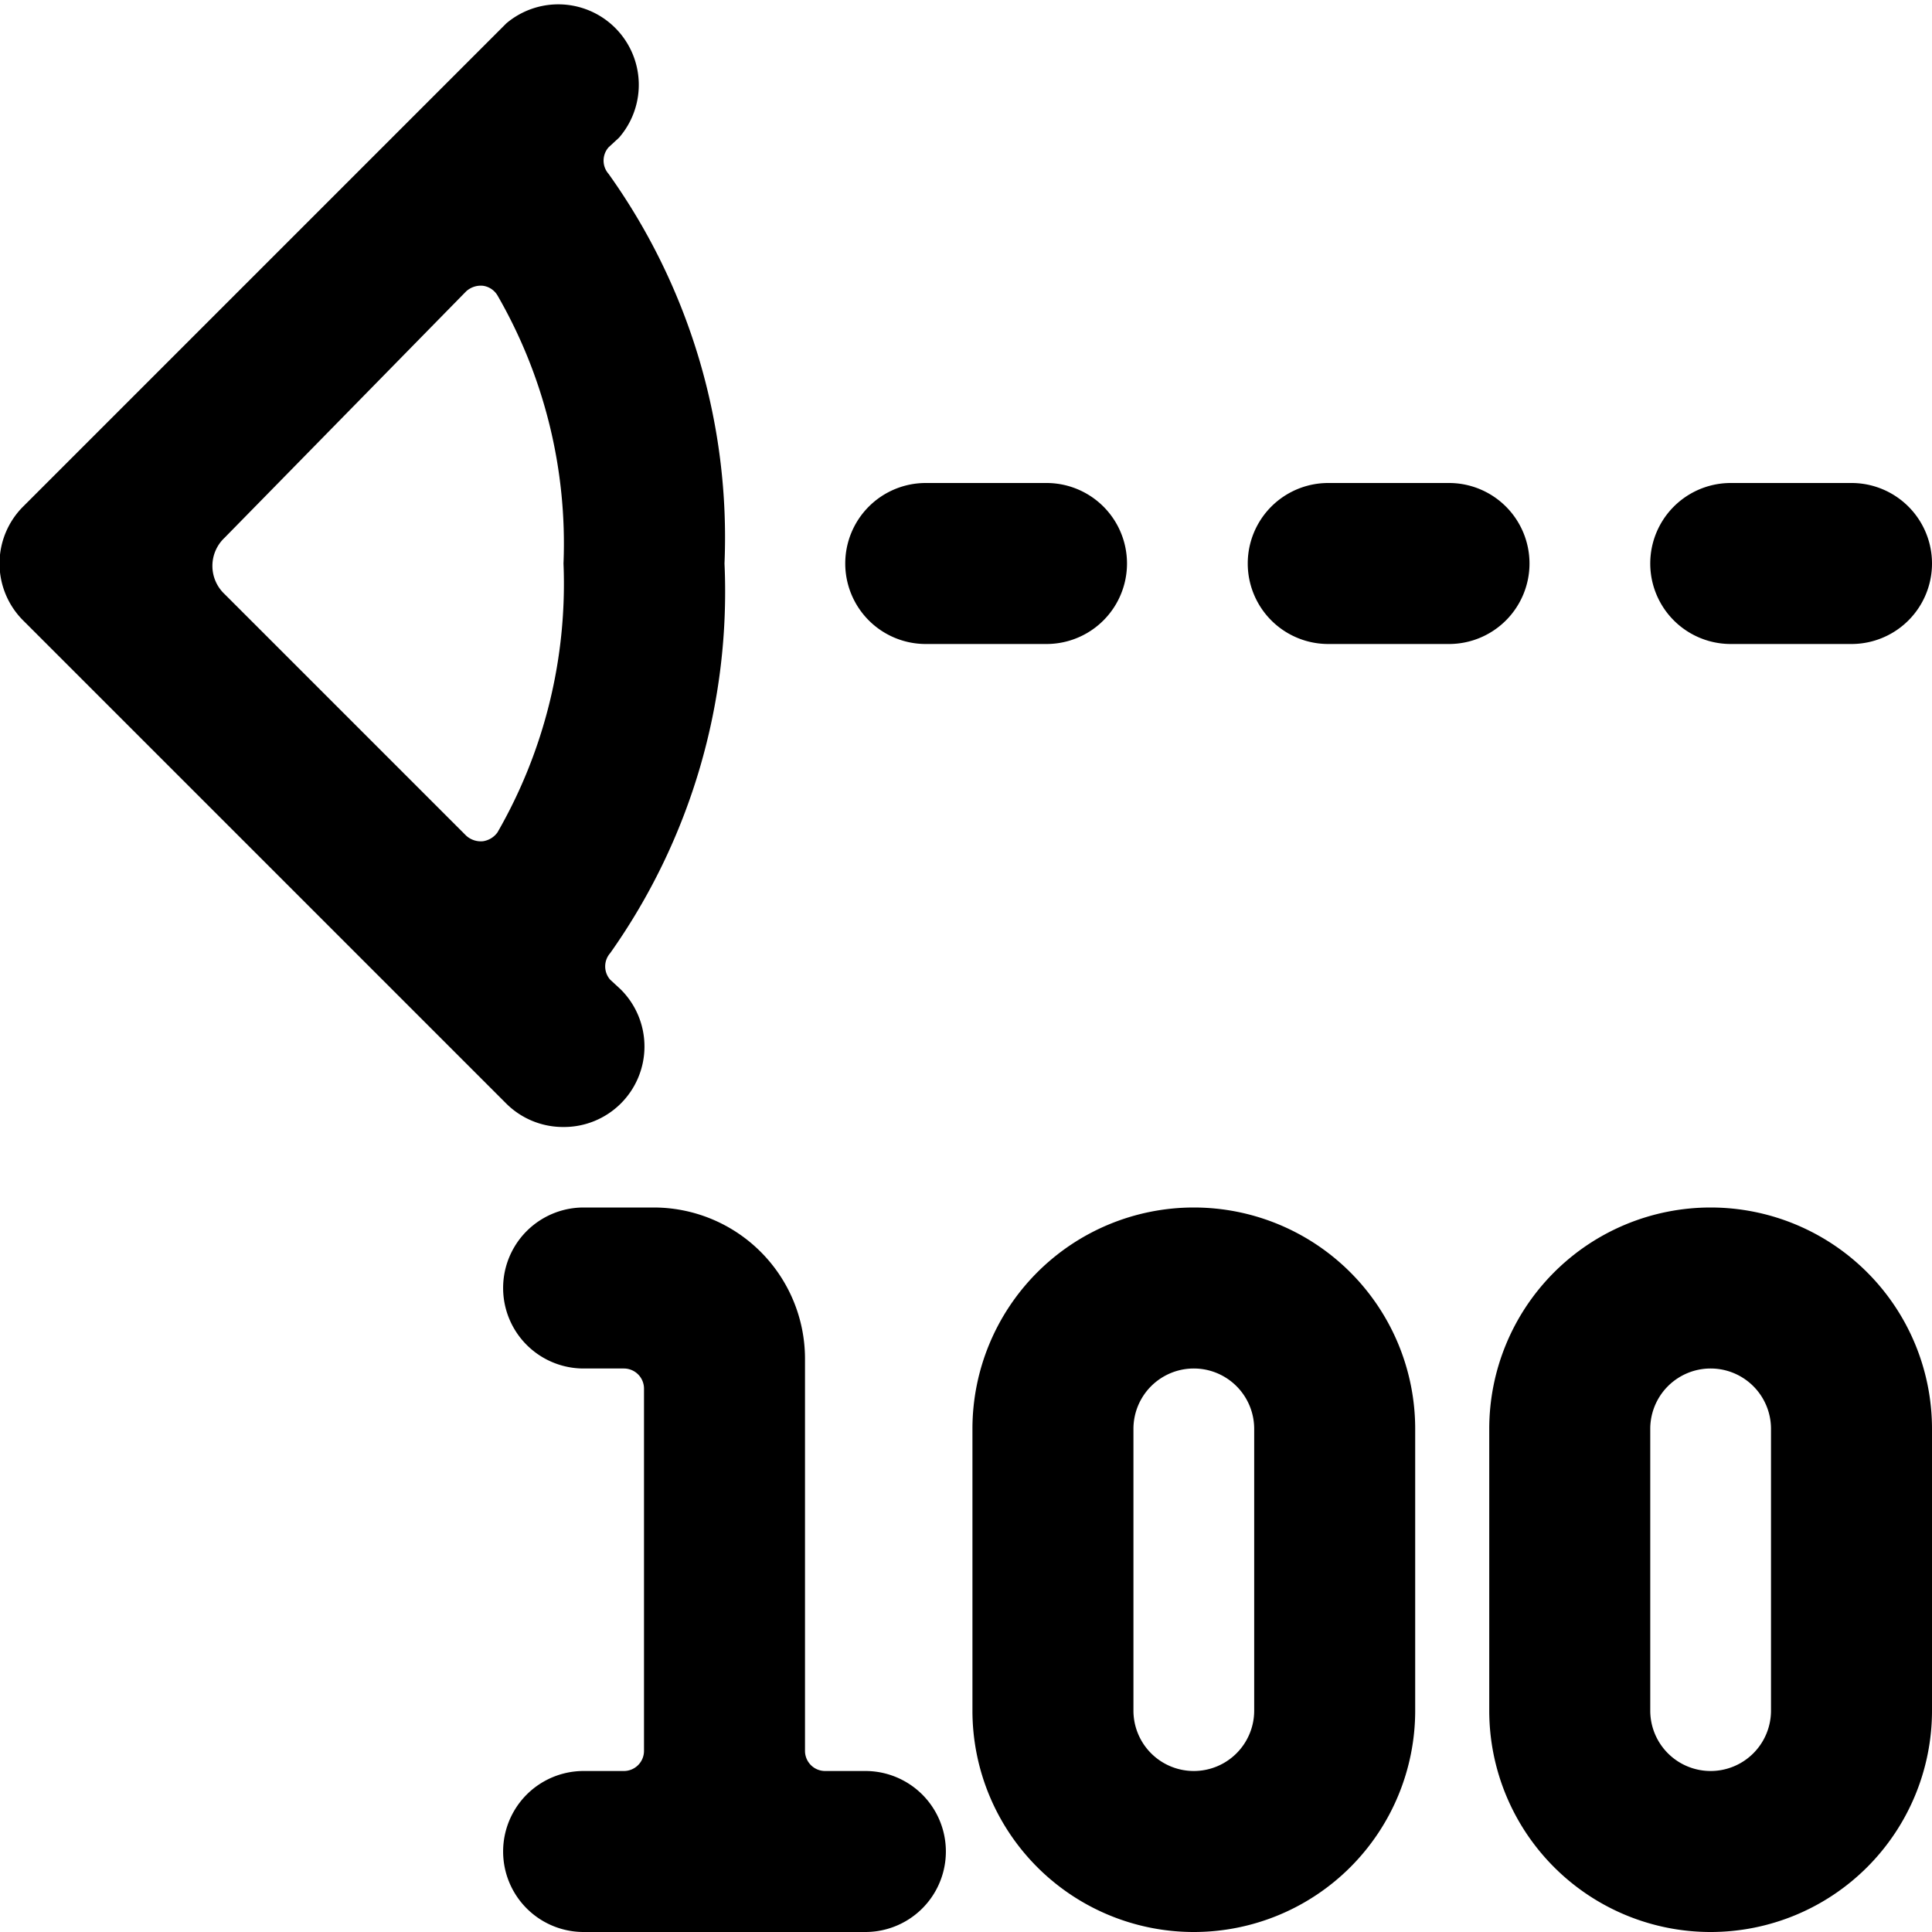
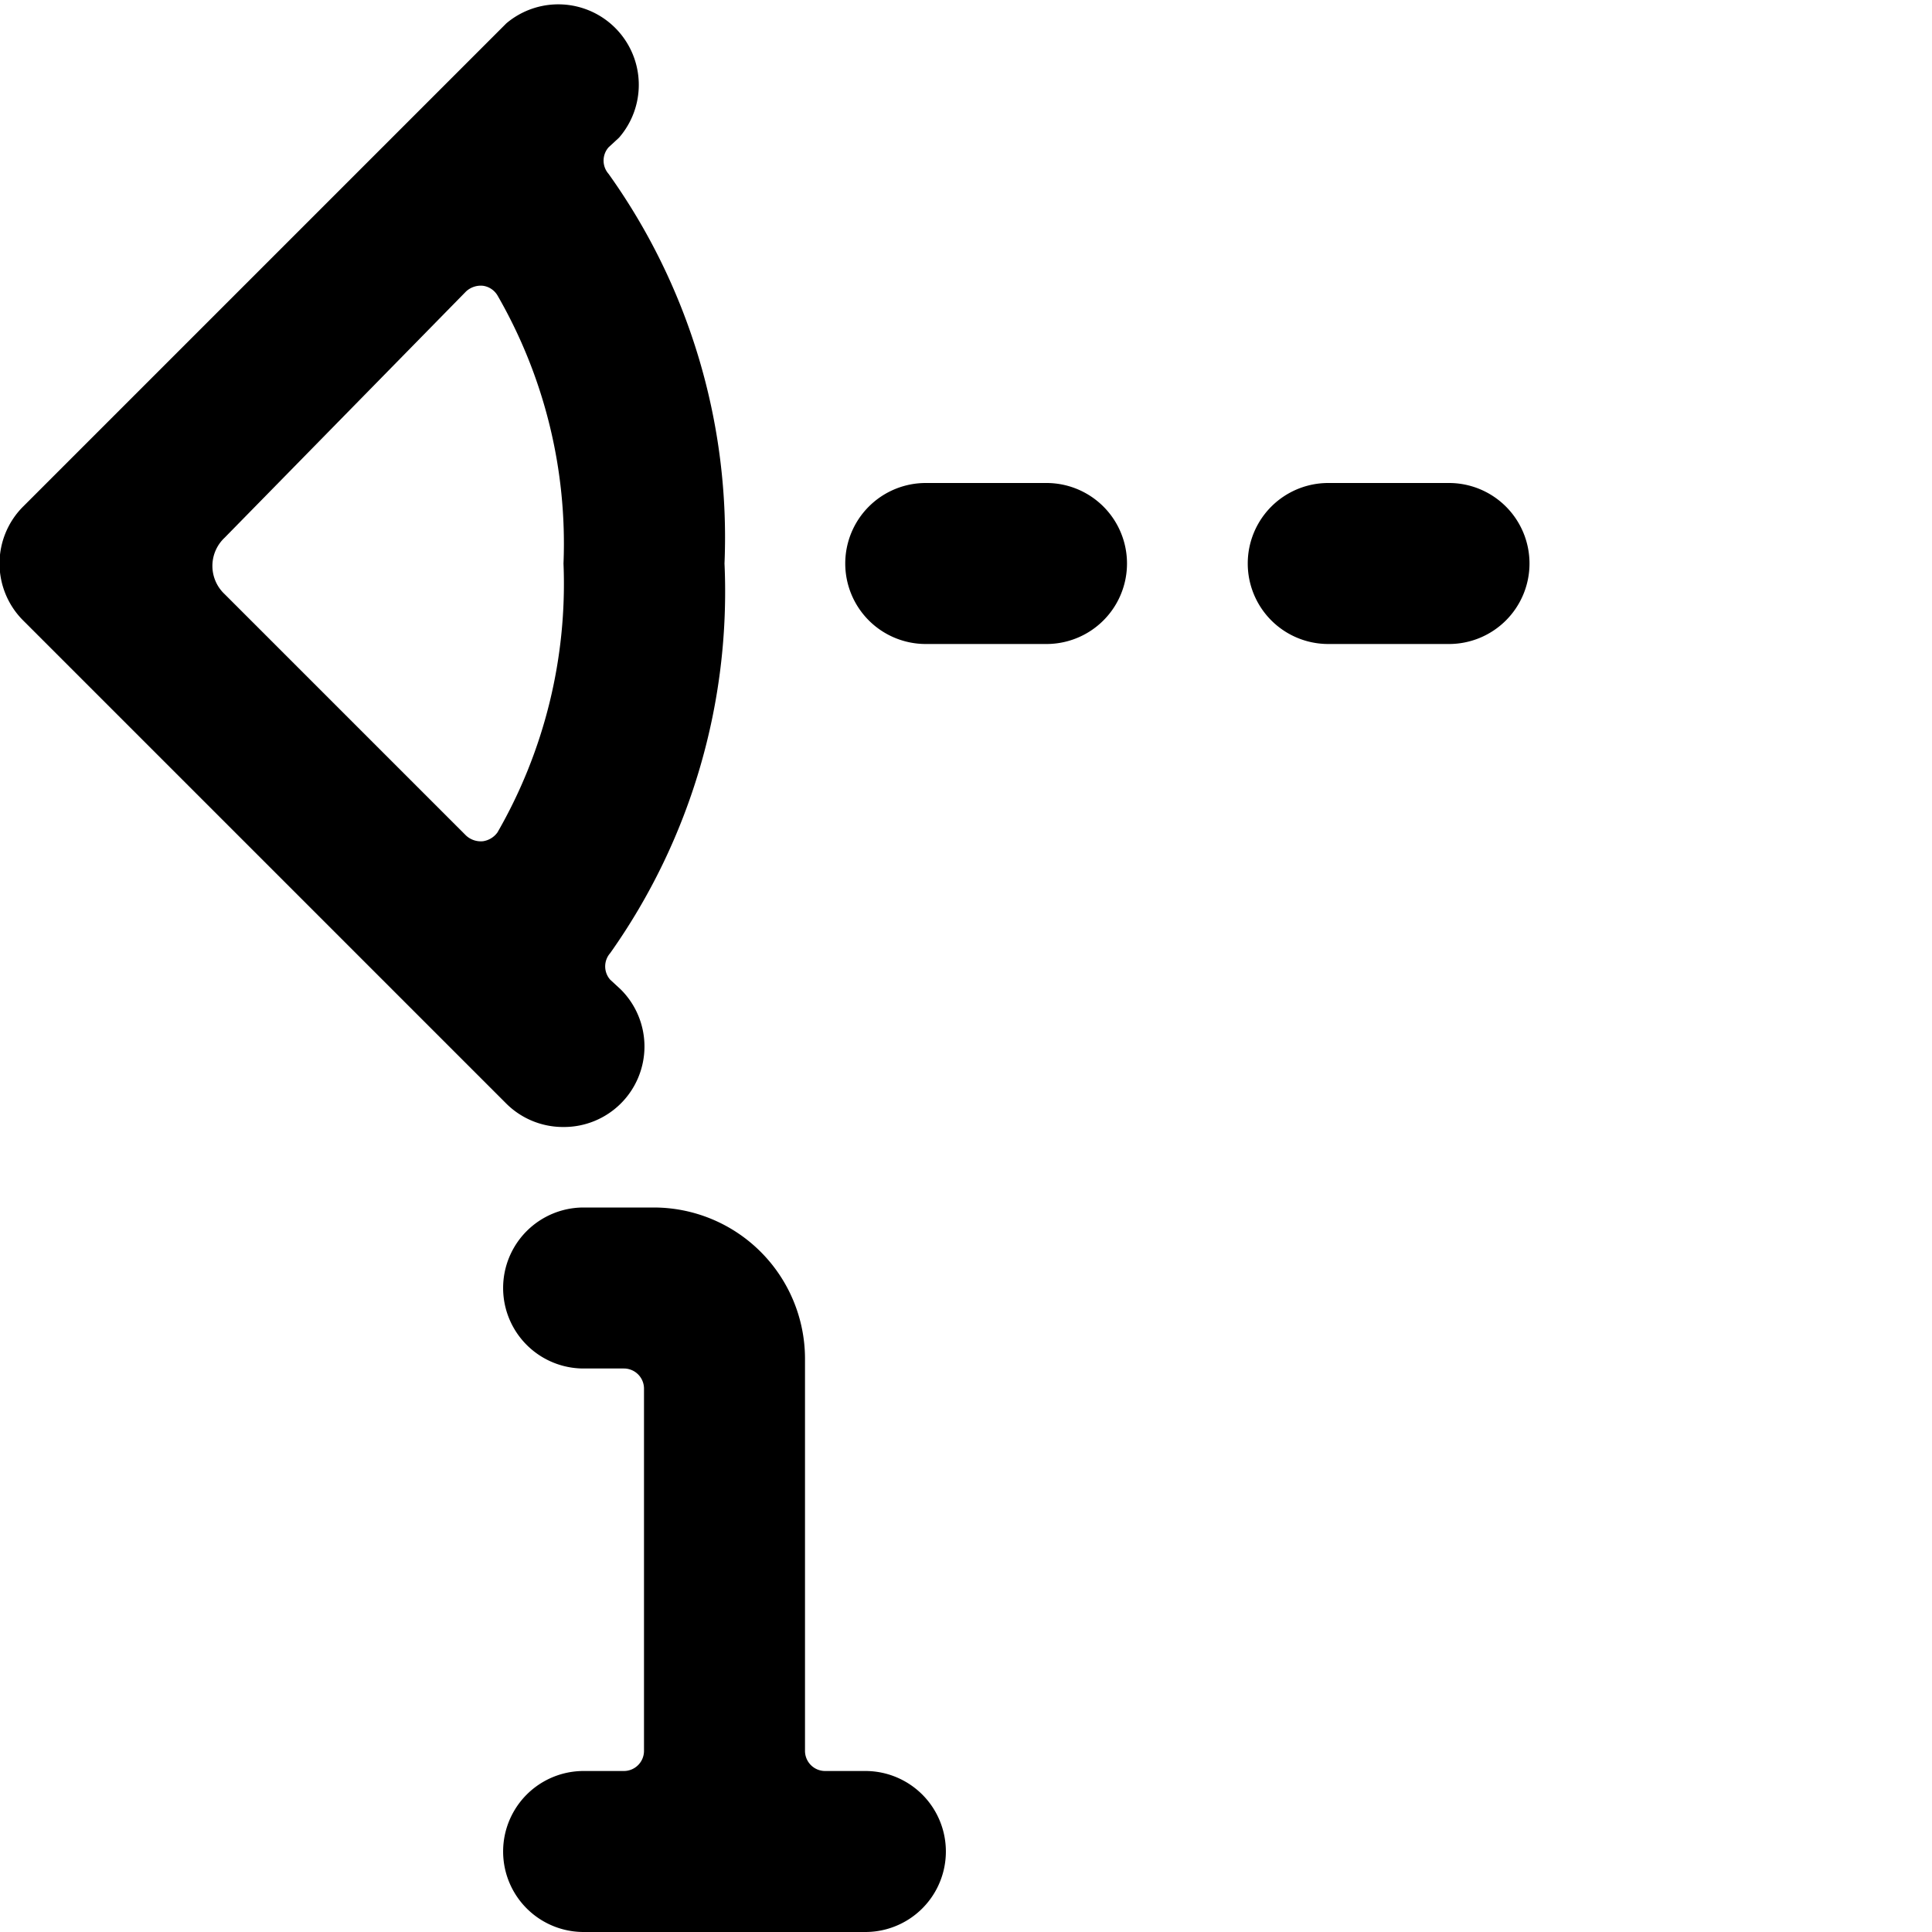
<svg xmlns="http://www.w3.org/2000/svg" viewBox="0 0 24 24">
  <g>
    <path d="M7 14a1 1 0 0 0 0.71 -0.29 1 1 0 0 0 0 -1.42l-0.13 -0.12a0.25 0.25 0 0 1 0 -0.33A7.77 7.77 0 0 0 9 7a7.77 7.77 0 0 0 -1.44 -4.84 0.25 0.25 0 0 1 0 -0.33l0.13 -0.12A1 1 0 0 0 6.29 0.29l-6 6a1 1 0 0 0 0 1.42l6 6A1 1 0 0 0 7 14ZM5.79 3.62A0.27 0.27 0 0 1 6 3.55a0.25 0.25 0 0 1 0.18 0.12A6.17 6.17 0 0 1 7 7a6.19 6.19 0 0 1 -0.82 3.34 0.27 0.27 0 0 1 -0.18 0.11 0.27 0.27 0 0 1 -0.21 -0.07l-3 -3a0.48 0.48 0 0 1 0 -0.7Z" fill="#000000" stroke-width="1" />
    <path d="M10.5 7a1 1 0 0 0 1 1H13a1 1 0 0 0 0 -2h-1.5a1 1 0 0 0 -1 1Z" fill="#000000" stroke-width="1" />
    <path d="M19 7a1 1 0 0 0 -1 -1h-1.5a1 1 0 0 0 0 2H18a1 1 0 0 0 1 -1Z" fill="#000000" stroke-width="1" />
-     <path d="M21.5 8H23a1 1 0 0 0 0 -2h-1.5a1 1 0 0 0 0 2Z" fill="#000000" stroke-width="1" />
    <path d="M10.75 22h-0.5a0.25 0.25 0 0 1 -0.25 -0.25v-4.88A1.88 1.88 0 0 0 8.12 15h-0.87a1 1 0 0 0 0 2h0.5a0.25 0.25 0 0 1 0.25 0.25v4.5a0.25 0.25 0 0 1 -0.25 0.25h-0.5a1 1 0 0 0 0 2h3.5a1 1 0 0 0 0 -2Z" fill="#000000" stroke-width="1" />
-     <path d="M14.83 15a2.75 2.75 0 0 0 -2.75 2.75v3.5a2.75 2.75 0 0 0 5.5 0v-3.5A2.75 2.75 0 0 0 14.83 15Zm0.75 6.25a0.75 0.75 0 0 1 -1.5 0v-3.5a0.75 0.75 0 0 1 1.5 0Z" fill="#000000" stroke-width="1" />
-     <path d="M21.25 15a2.75 2.75 0 0 0 -2.75 2.75v3.5a2.75 2.75 0 0 0 5.5 0v-3.5A2.75 2.75 0 0 0 21.25 15Zm0.75 6.25a0.75 0.75 0 0 1 -1.5 0v-3.5a0.75 0.75 0 0 1 1.5 0Z" fill="#000000" stroke-width="1" />
  </g>
</svg>